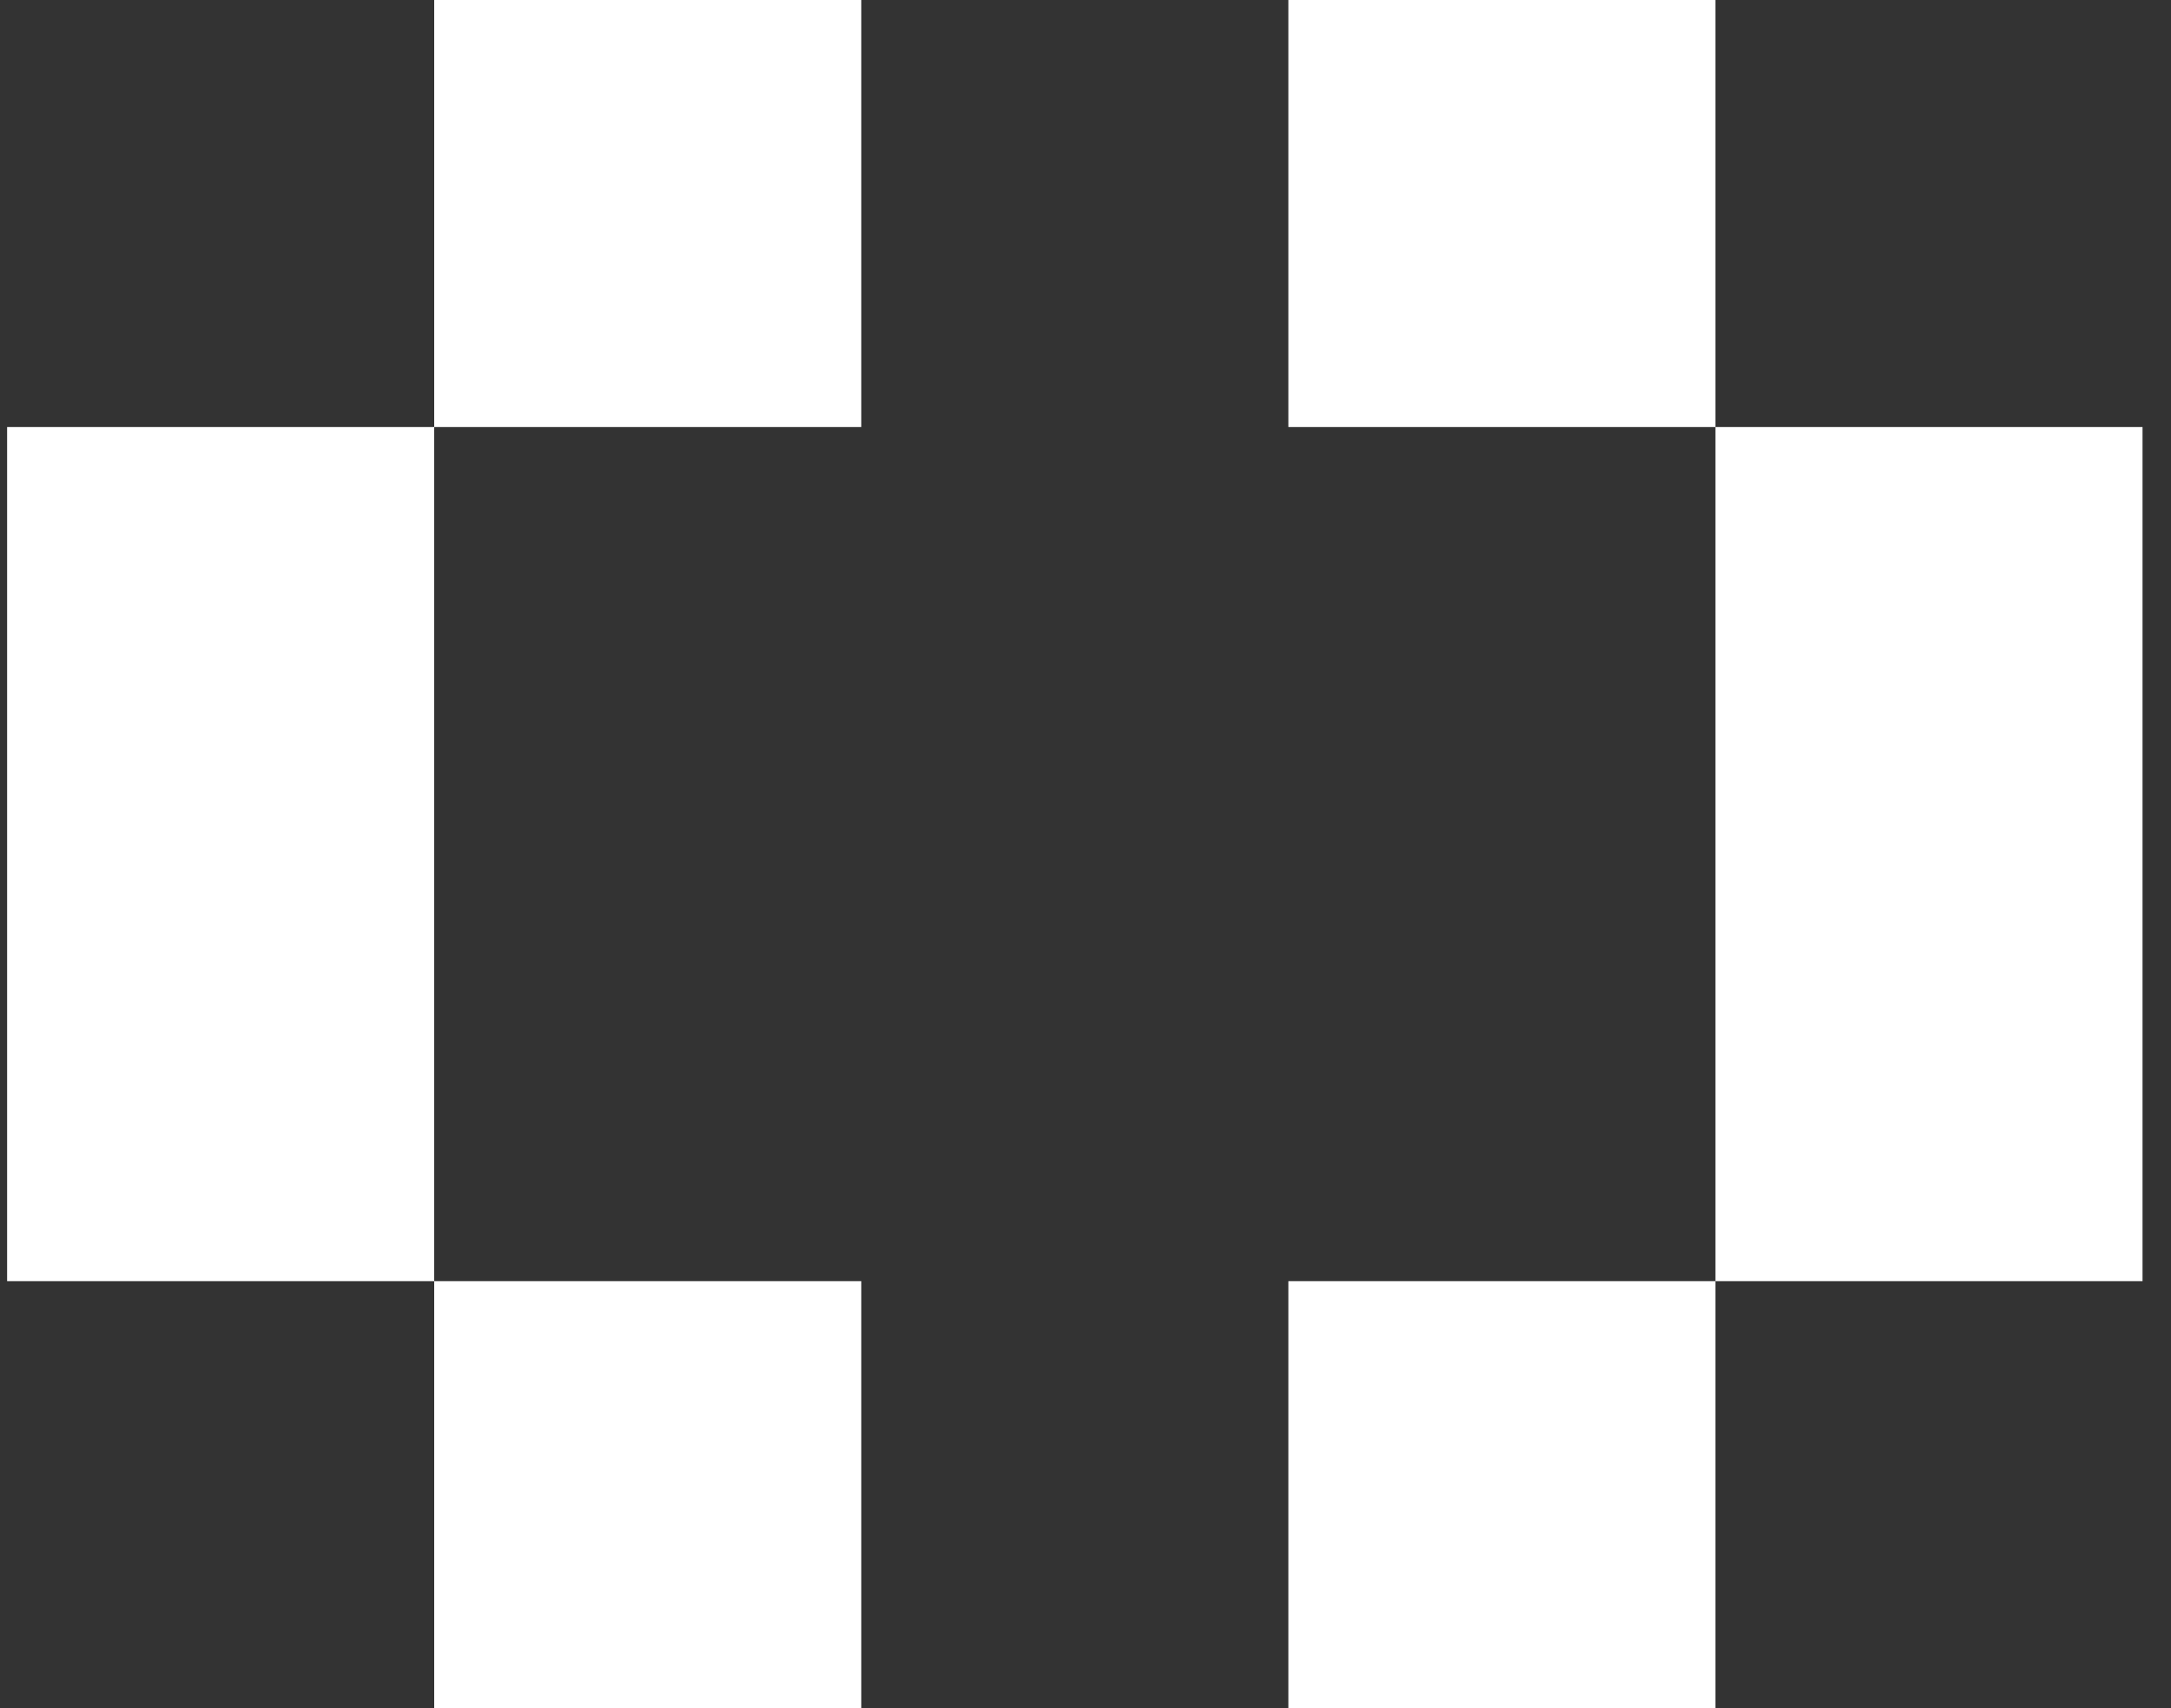
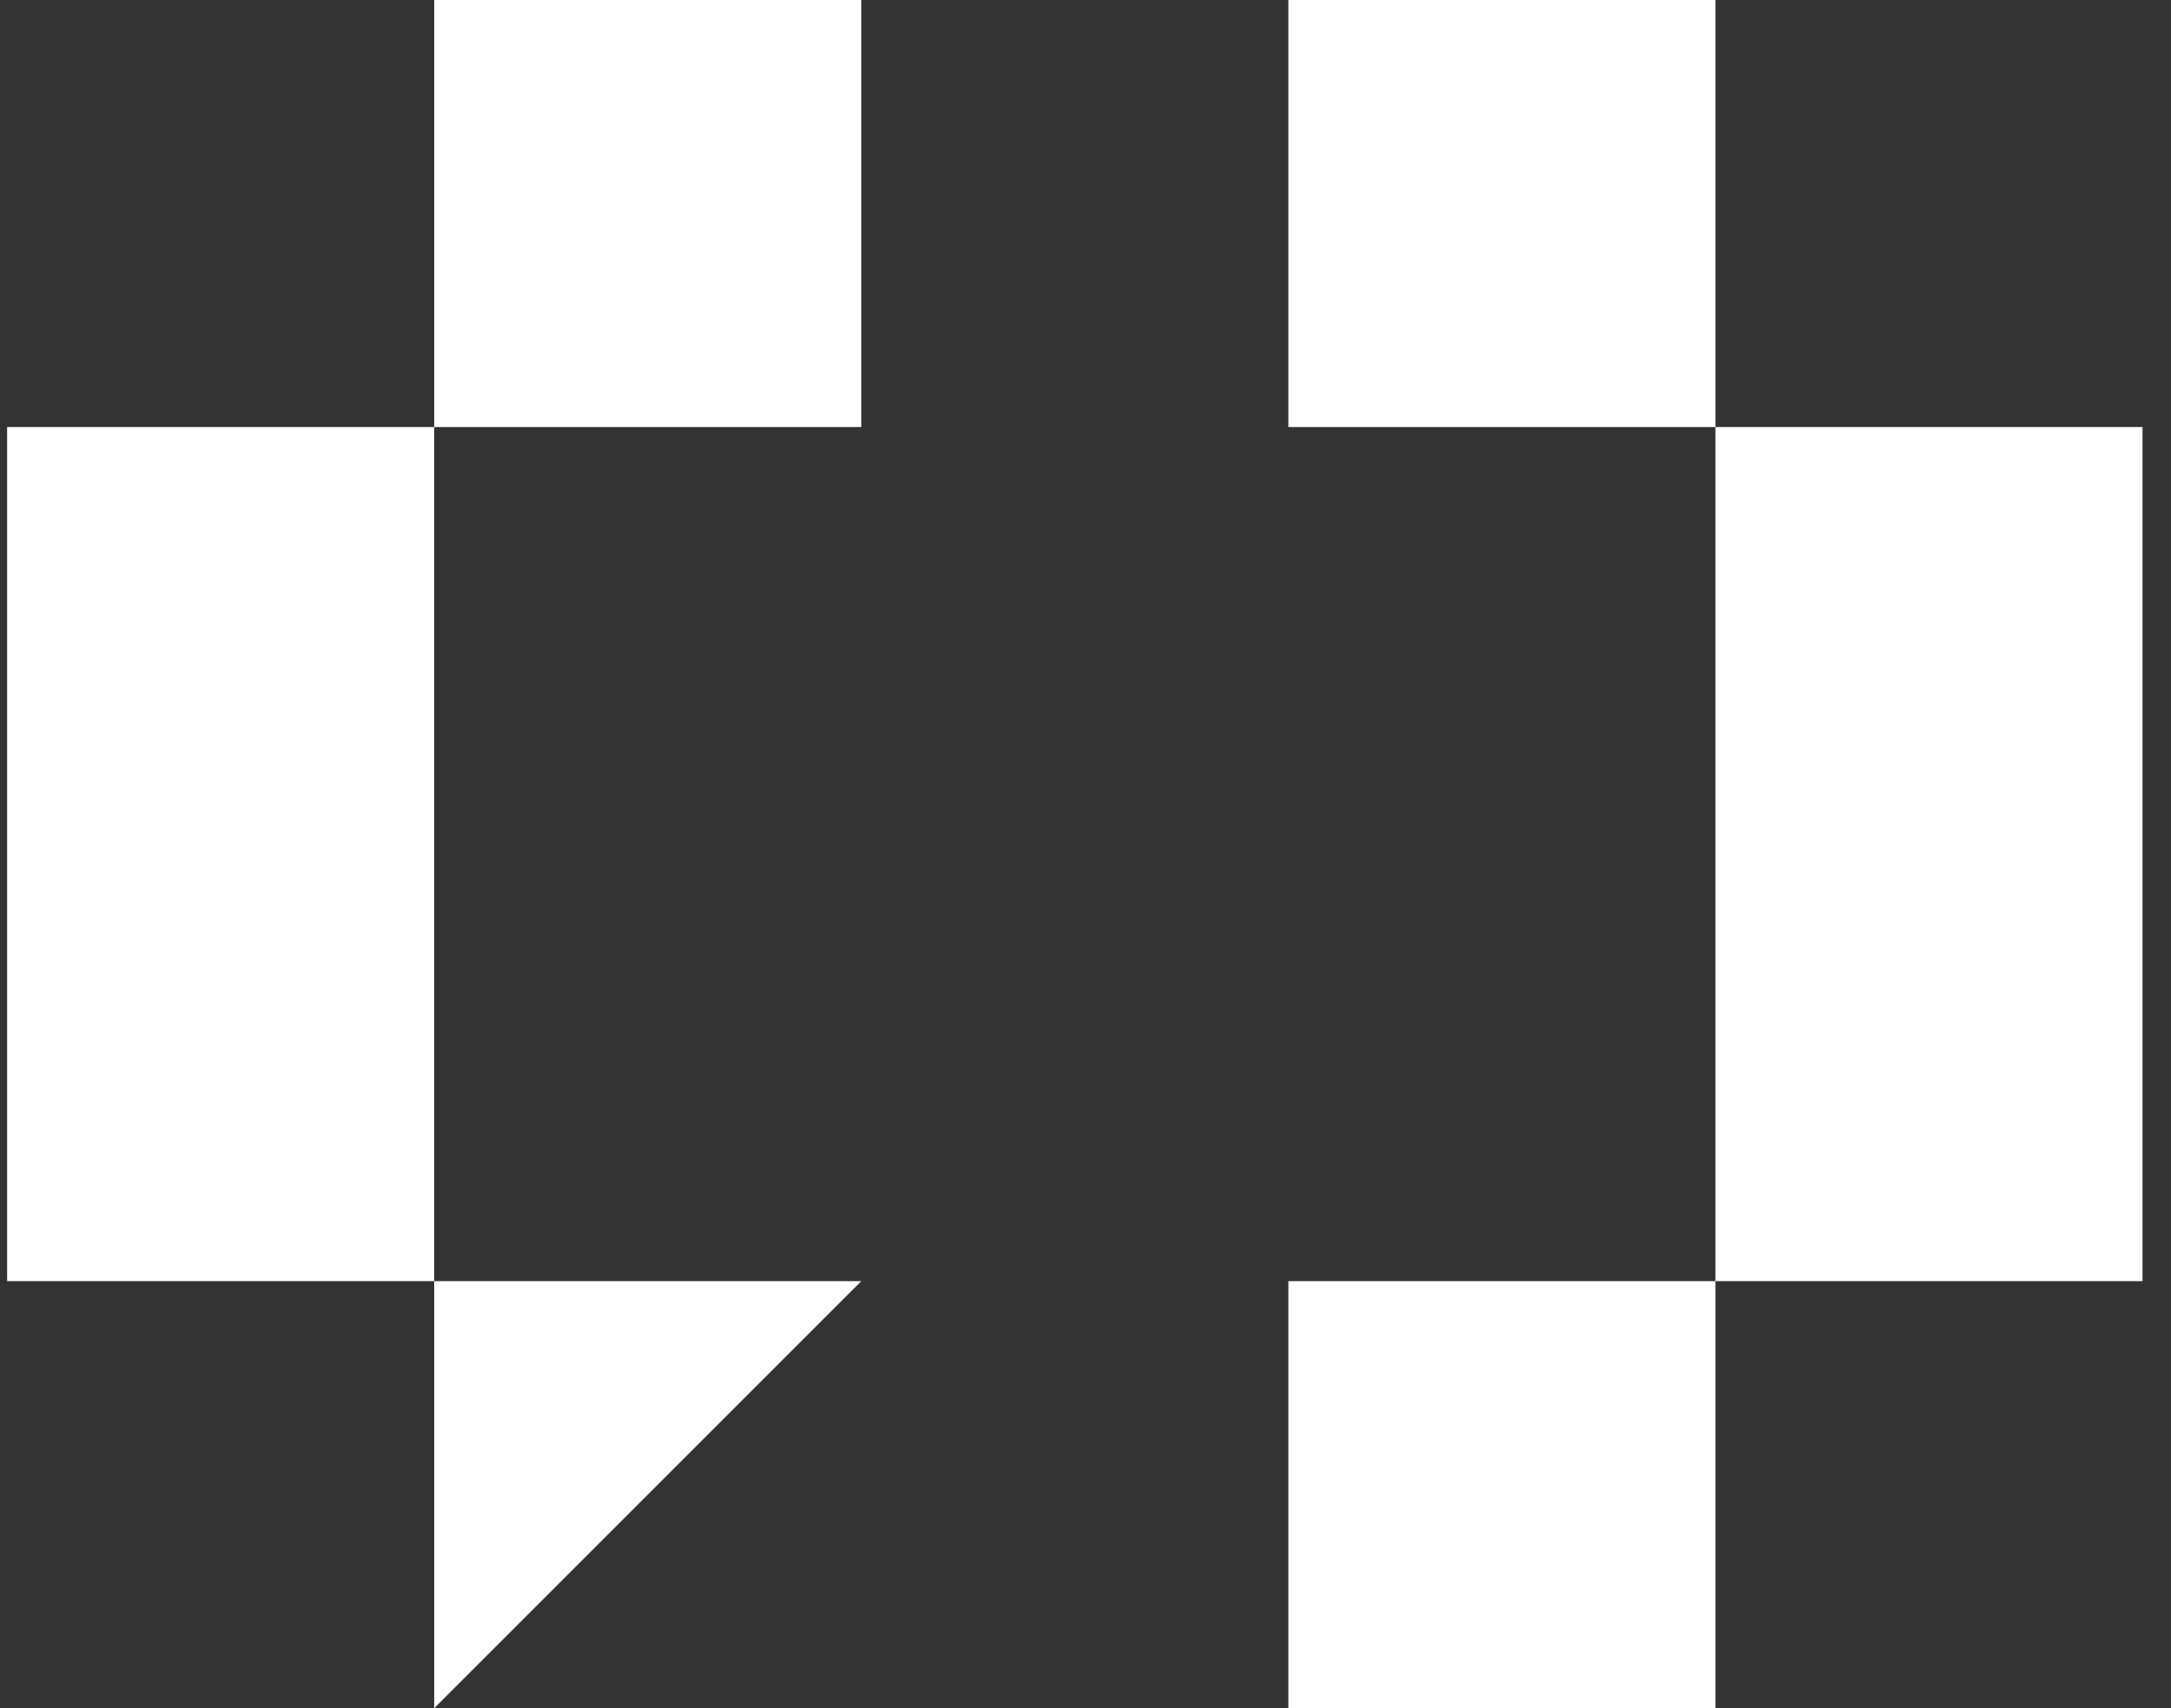
<svg xmlns="http://www.w3.org/2000/svg" width="61px" height="48px" viewBox="0 0 61 48" version="1.1">
  <rect x="0" y="0" width="61" height="48" fill="#333333" stroke="none" />
  <title>BB1E878B-83FD-4D3A-952F-E44813A9EBCE</title>
  <g id="Page-1" stroke="none" stroke-width="1" fill="none" fill-rule="evenodd">
    <g id="landing" transform="translate(-521, -1344)" fill="#FFFFFF">
      <g id="how-can-we-help" transform="translate(0, 1074)">
        <g id="icon1" transform="translate(521.2, 270)">
-           <path d="M48,36 L48,48 L36,48 L36,36 L48,36 Z M24,36 L24,48 L12,48 L12,36 L24,36 Z M60,12 L60,36 L48,36 L48,12 L60,12 Z M12,12 L12,36 L0,36 L0,12 L12,12 Z M48,0 L48,12 L36,12 L36,0 L48,0 Z M24,0 L24,12 L12,12 L12,0 L24,0 Z" id="Combined-Shape" />
+           <path d="M48,36 L48,48 L36,48 L36,36 L48,36 Z M24,36 L12,48 L12,36 L24,36 Z M60,12 L60,36 L48,36 L48,12 L60,12 Z M12,12 L12,36 L0,36 L0,12 L12,12 Z M48,0 L48,12 L36,12 L36,0 L48,0 Z M24,0 L24,12 L12,12 L12,0 L24,0 Z" id="Combined-Shape" />
        </g>
      </g>
    </g>
  </g>
</svg>